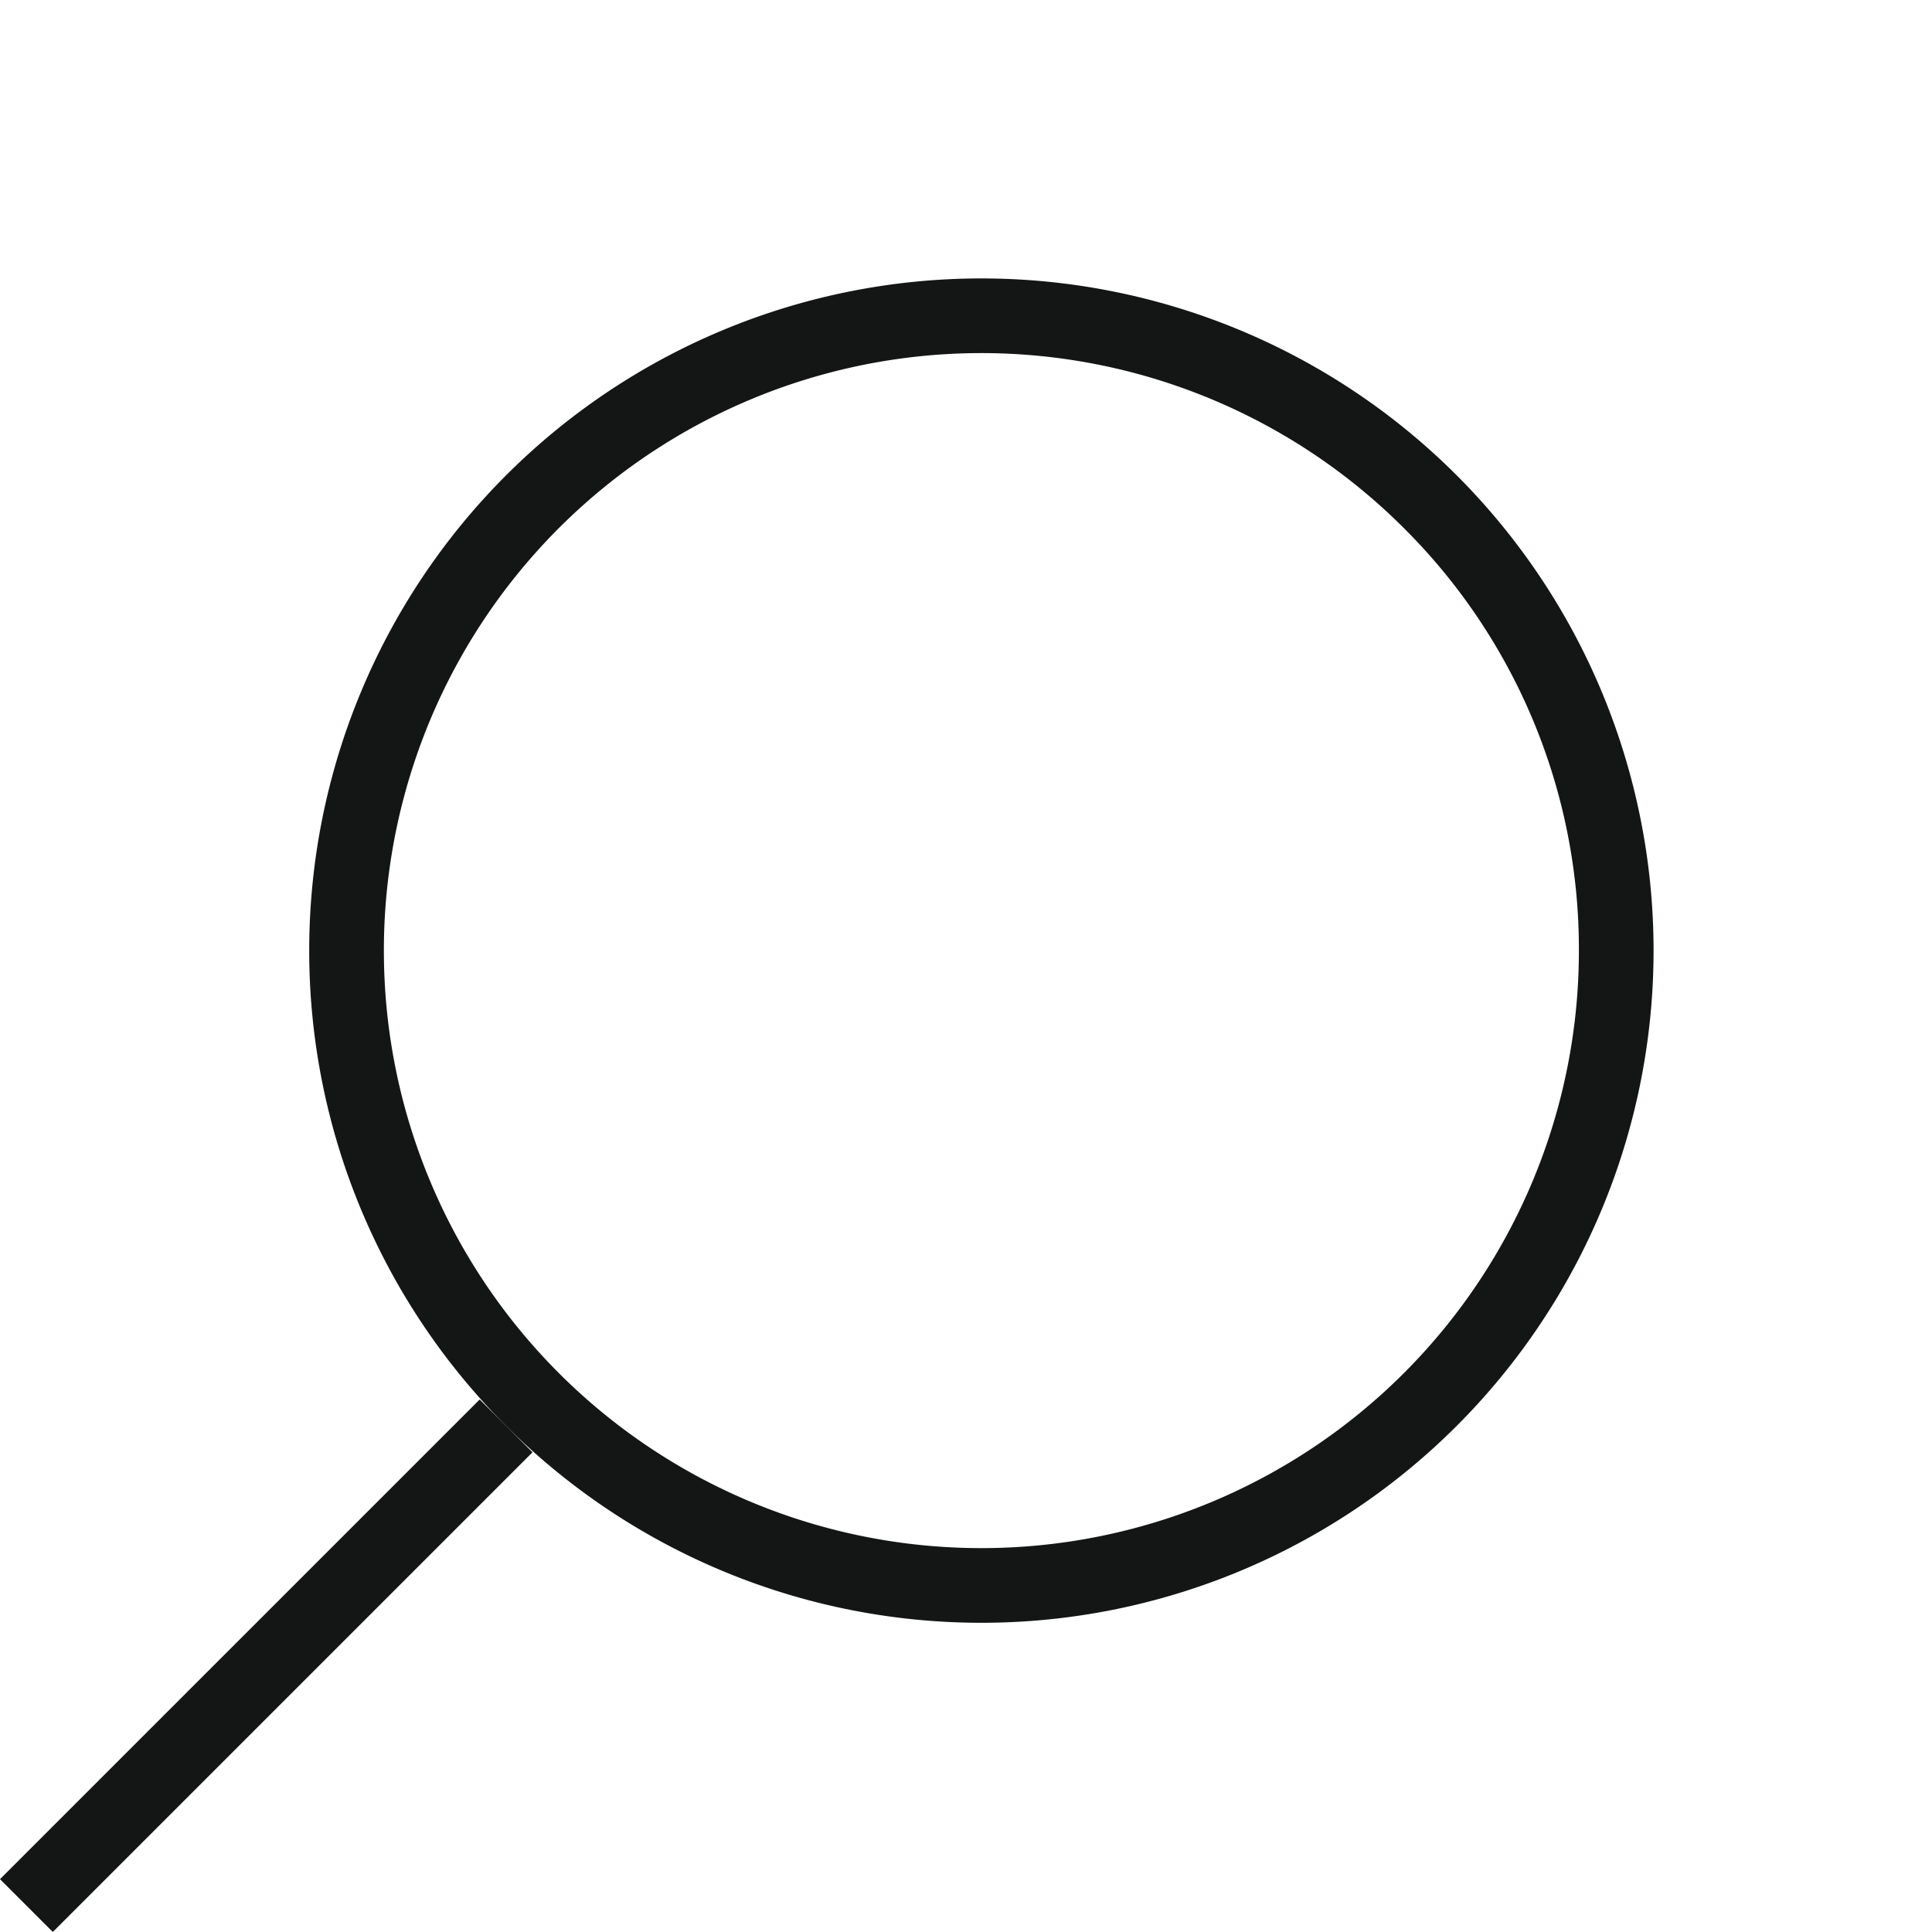
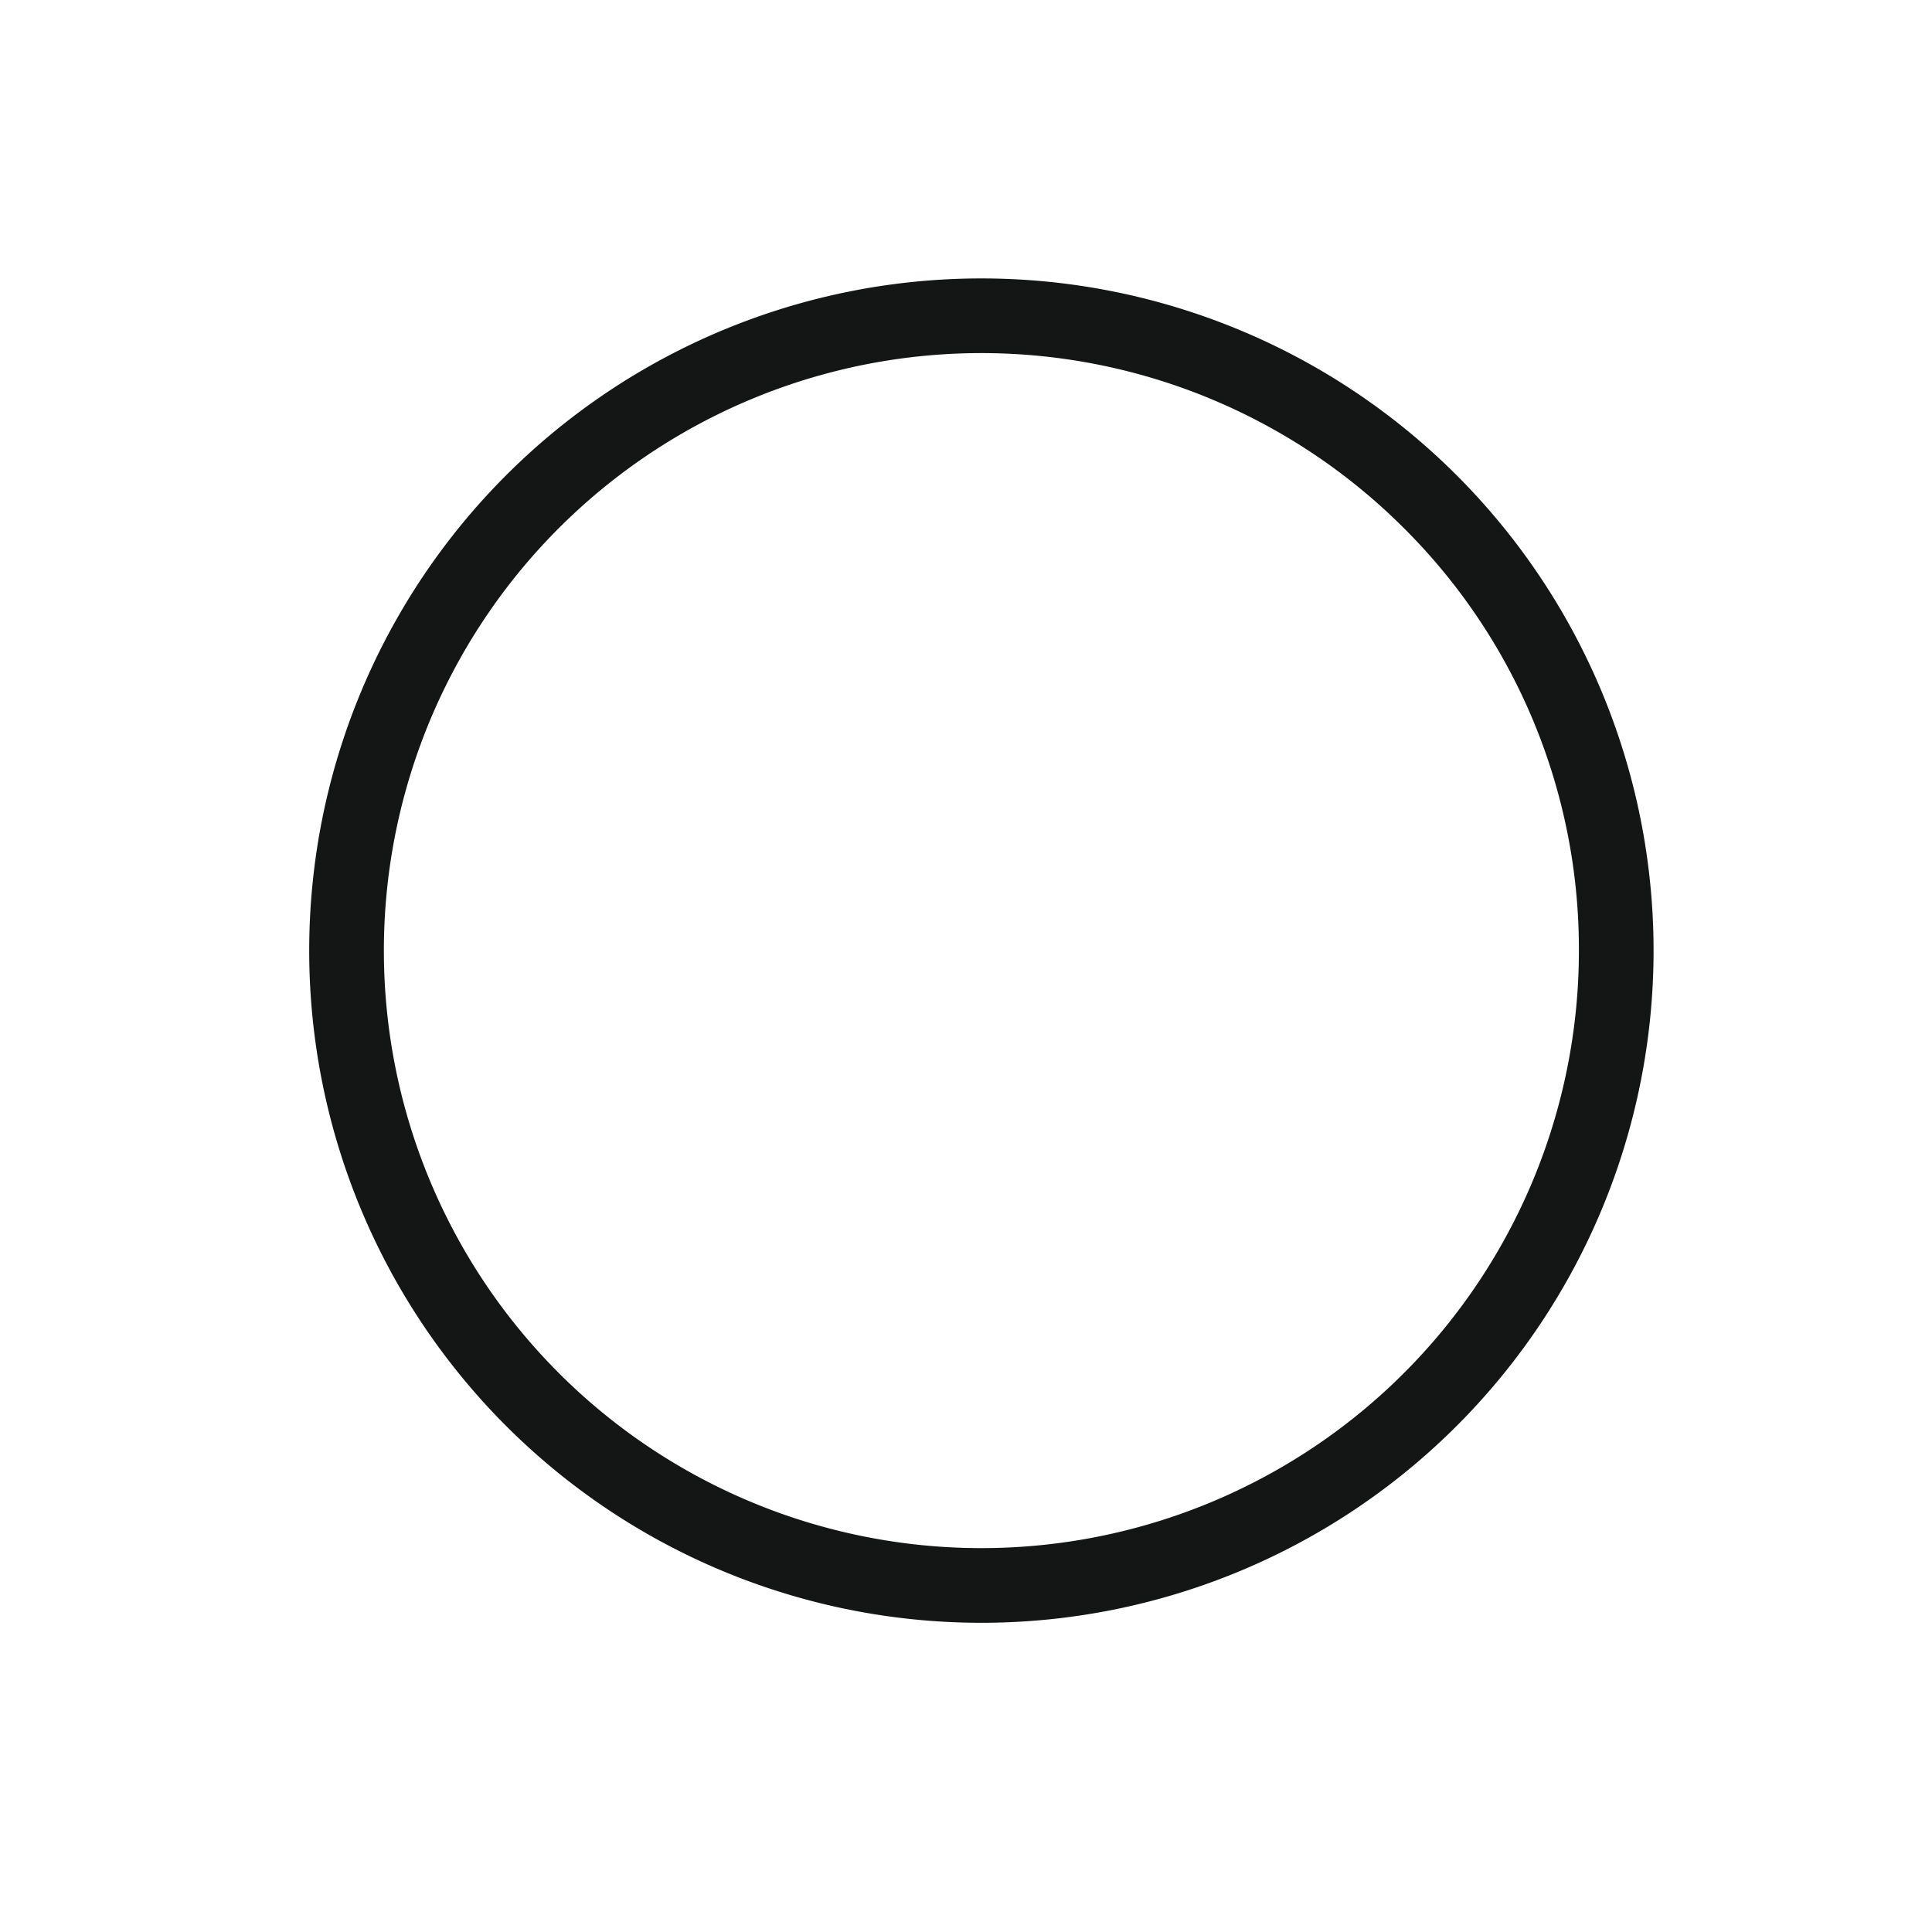
<svg xmlns="http://www.w3.org/2000/svg" width="51.736" height="51.736" viewBox="0 0 51.736 51.736">
  <g id="Group_82" data-name="Group 82" transform="translate(0)">
    <path id="Ellipse_10" data-name="Ellipse 10" d="M18,2A16,16,0,0,0,6.686,29.314,16,16,0,0,0,29.314,6.686,15.9,15.9,0,0,0,18,2m0-2A18,18,0,1,1,0,18,18,18,0,0,1,18,0Z" transform="translate(26.28 0) rotate(45)" fill="#141515" />
-     <path id="Path_508" data-name="Path 508" d="M2,18.166H0V0H2Z" transform="translate(12.845 37.476) rotate(45)" fill="#141515" />
  </g>
</svg>